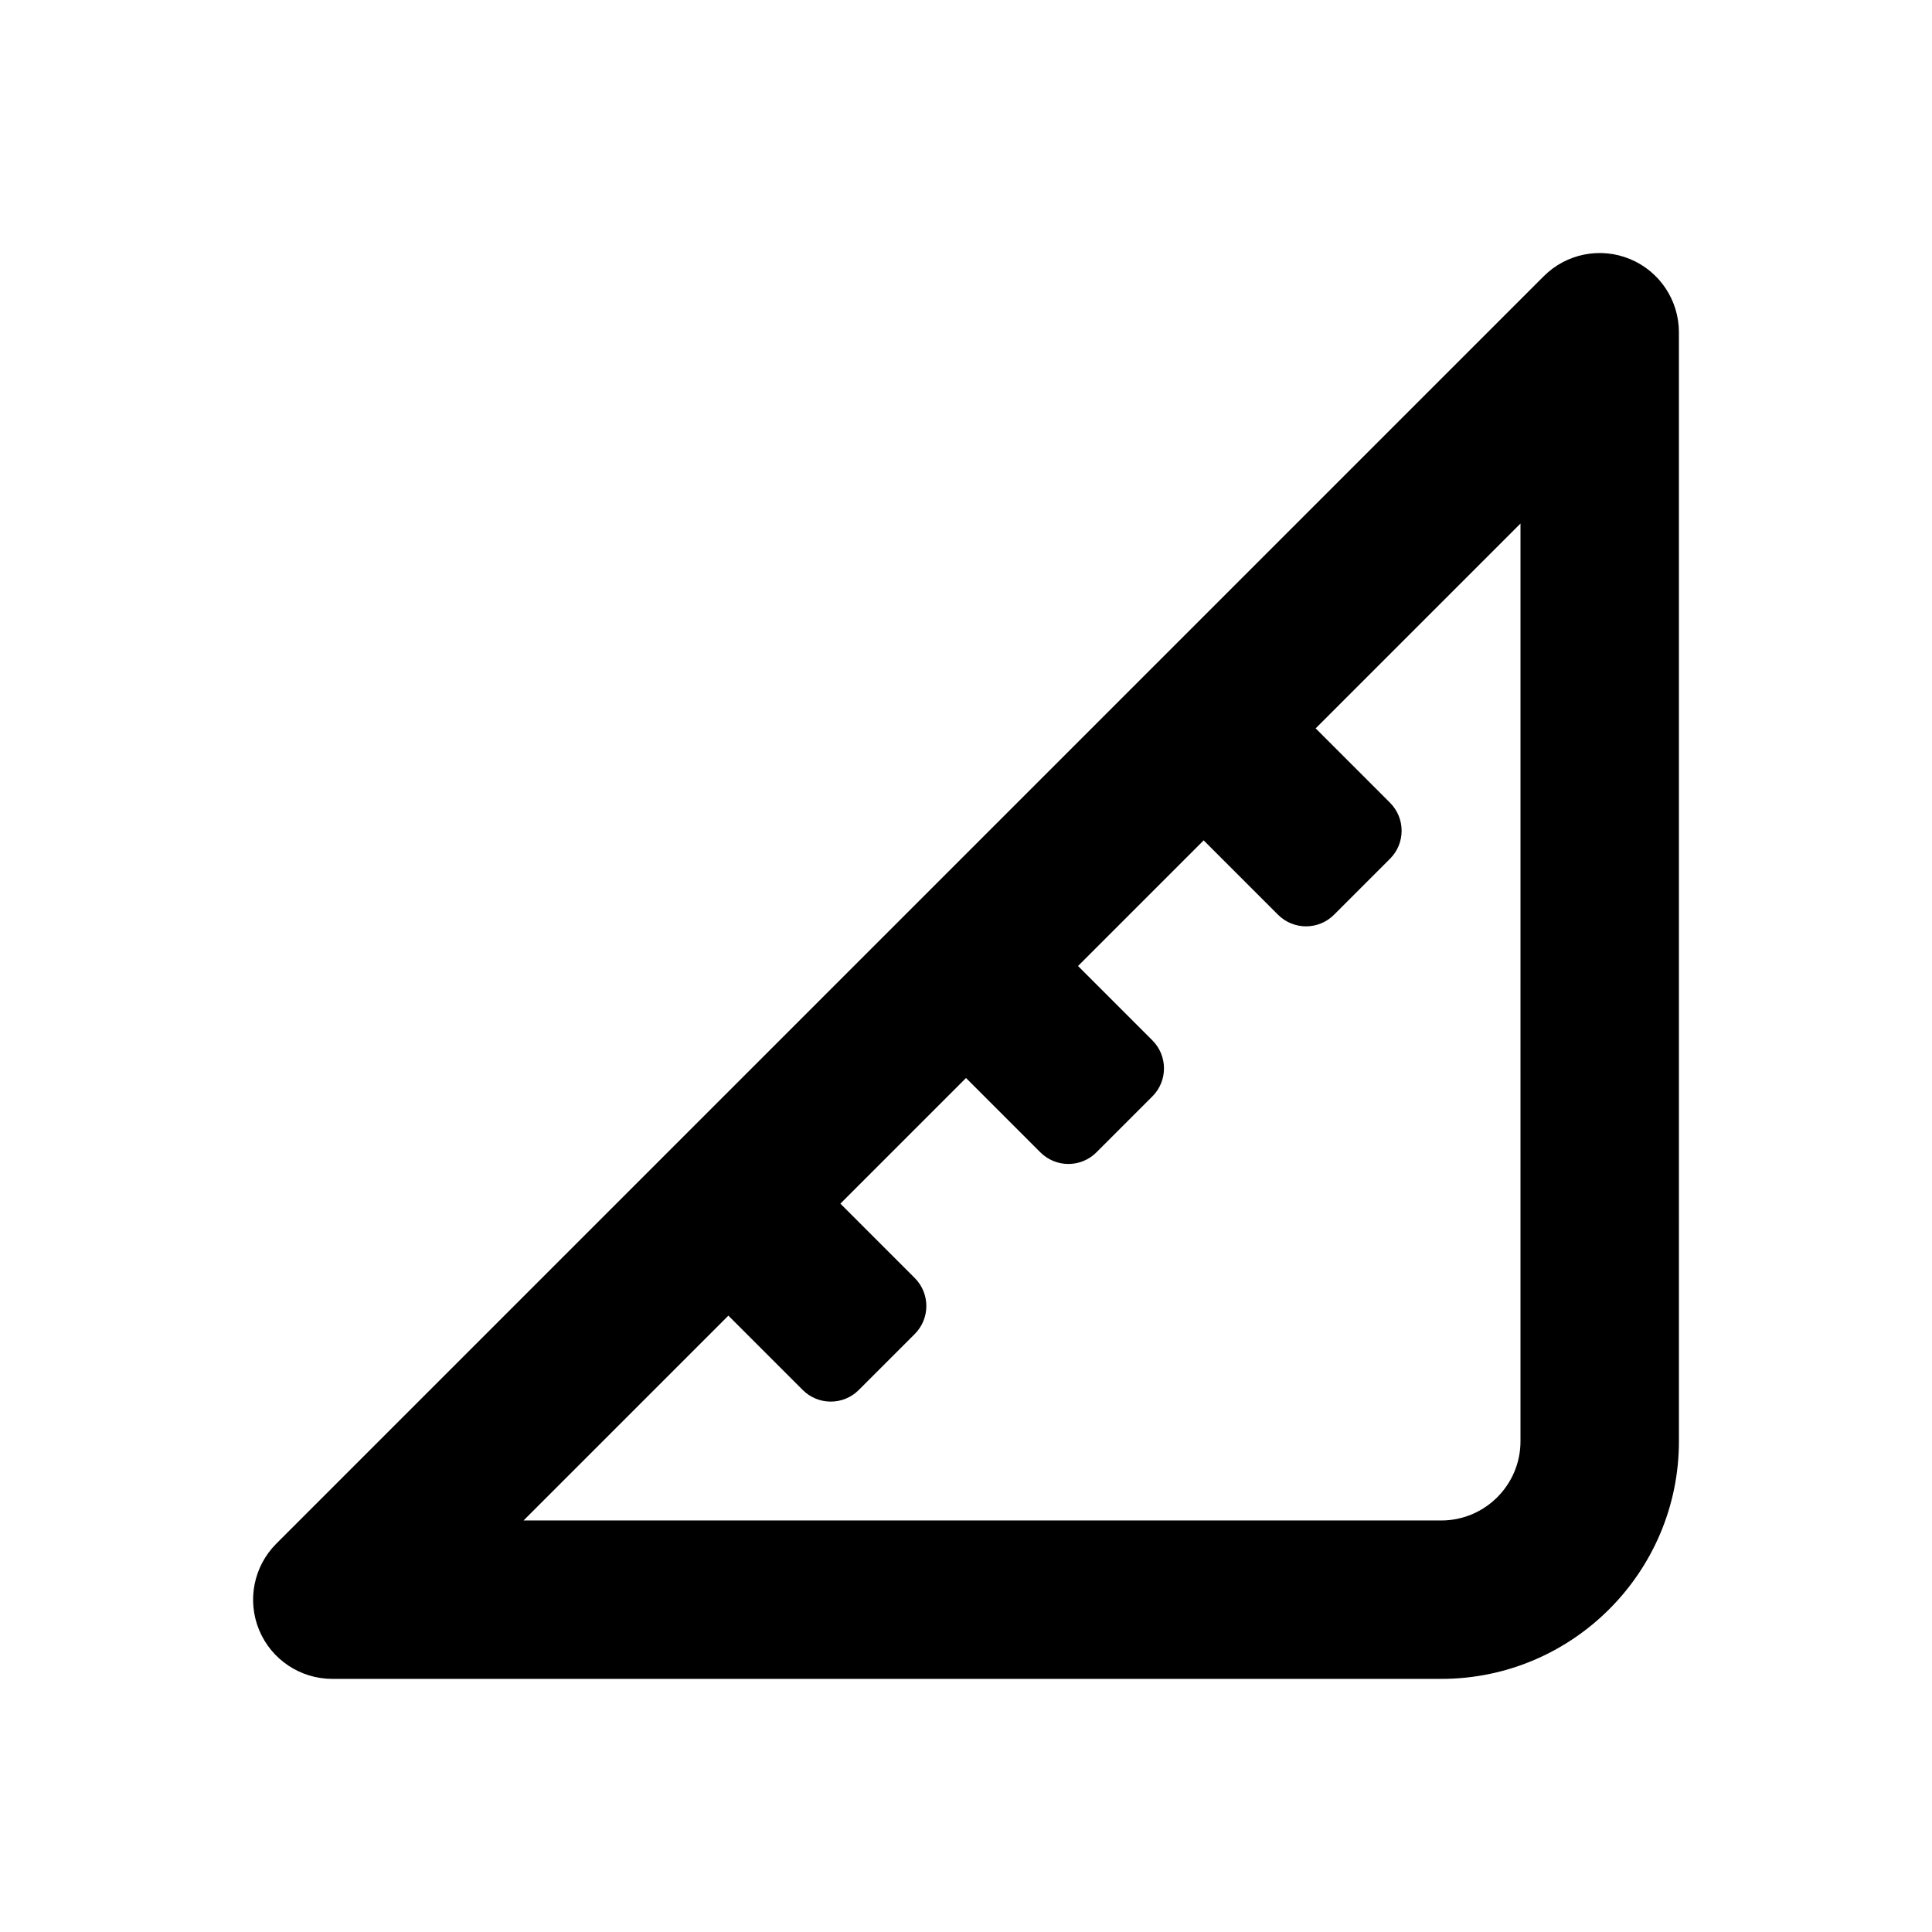
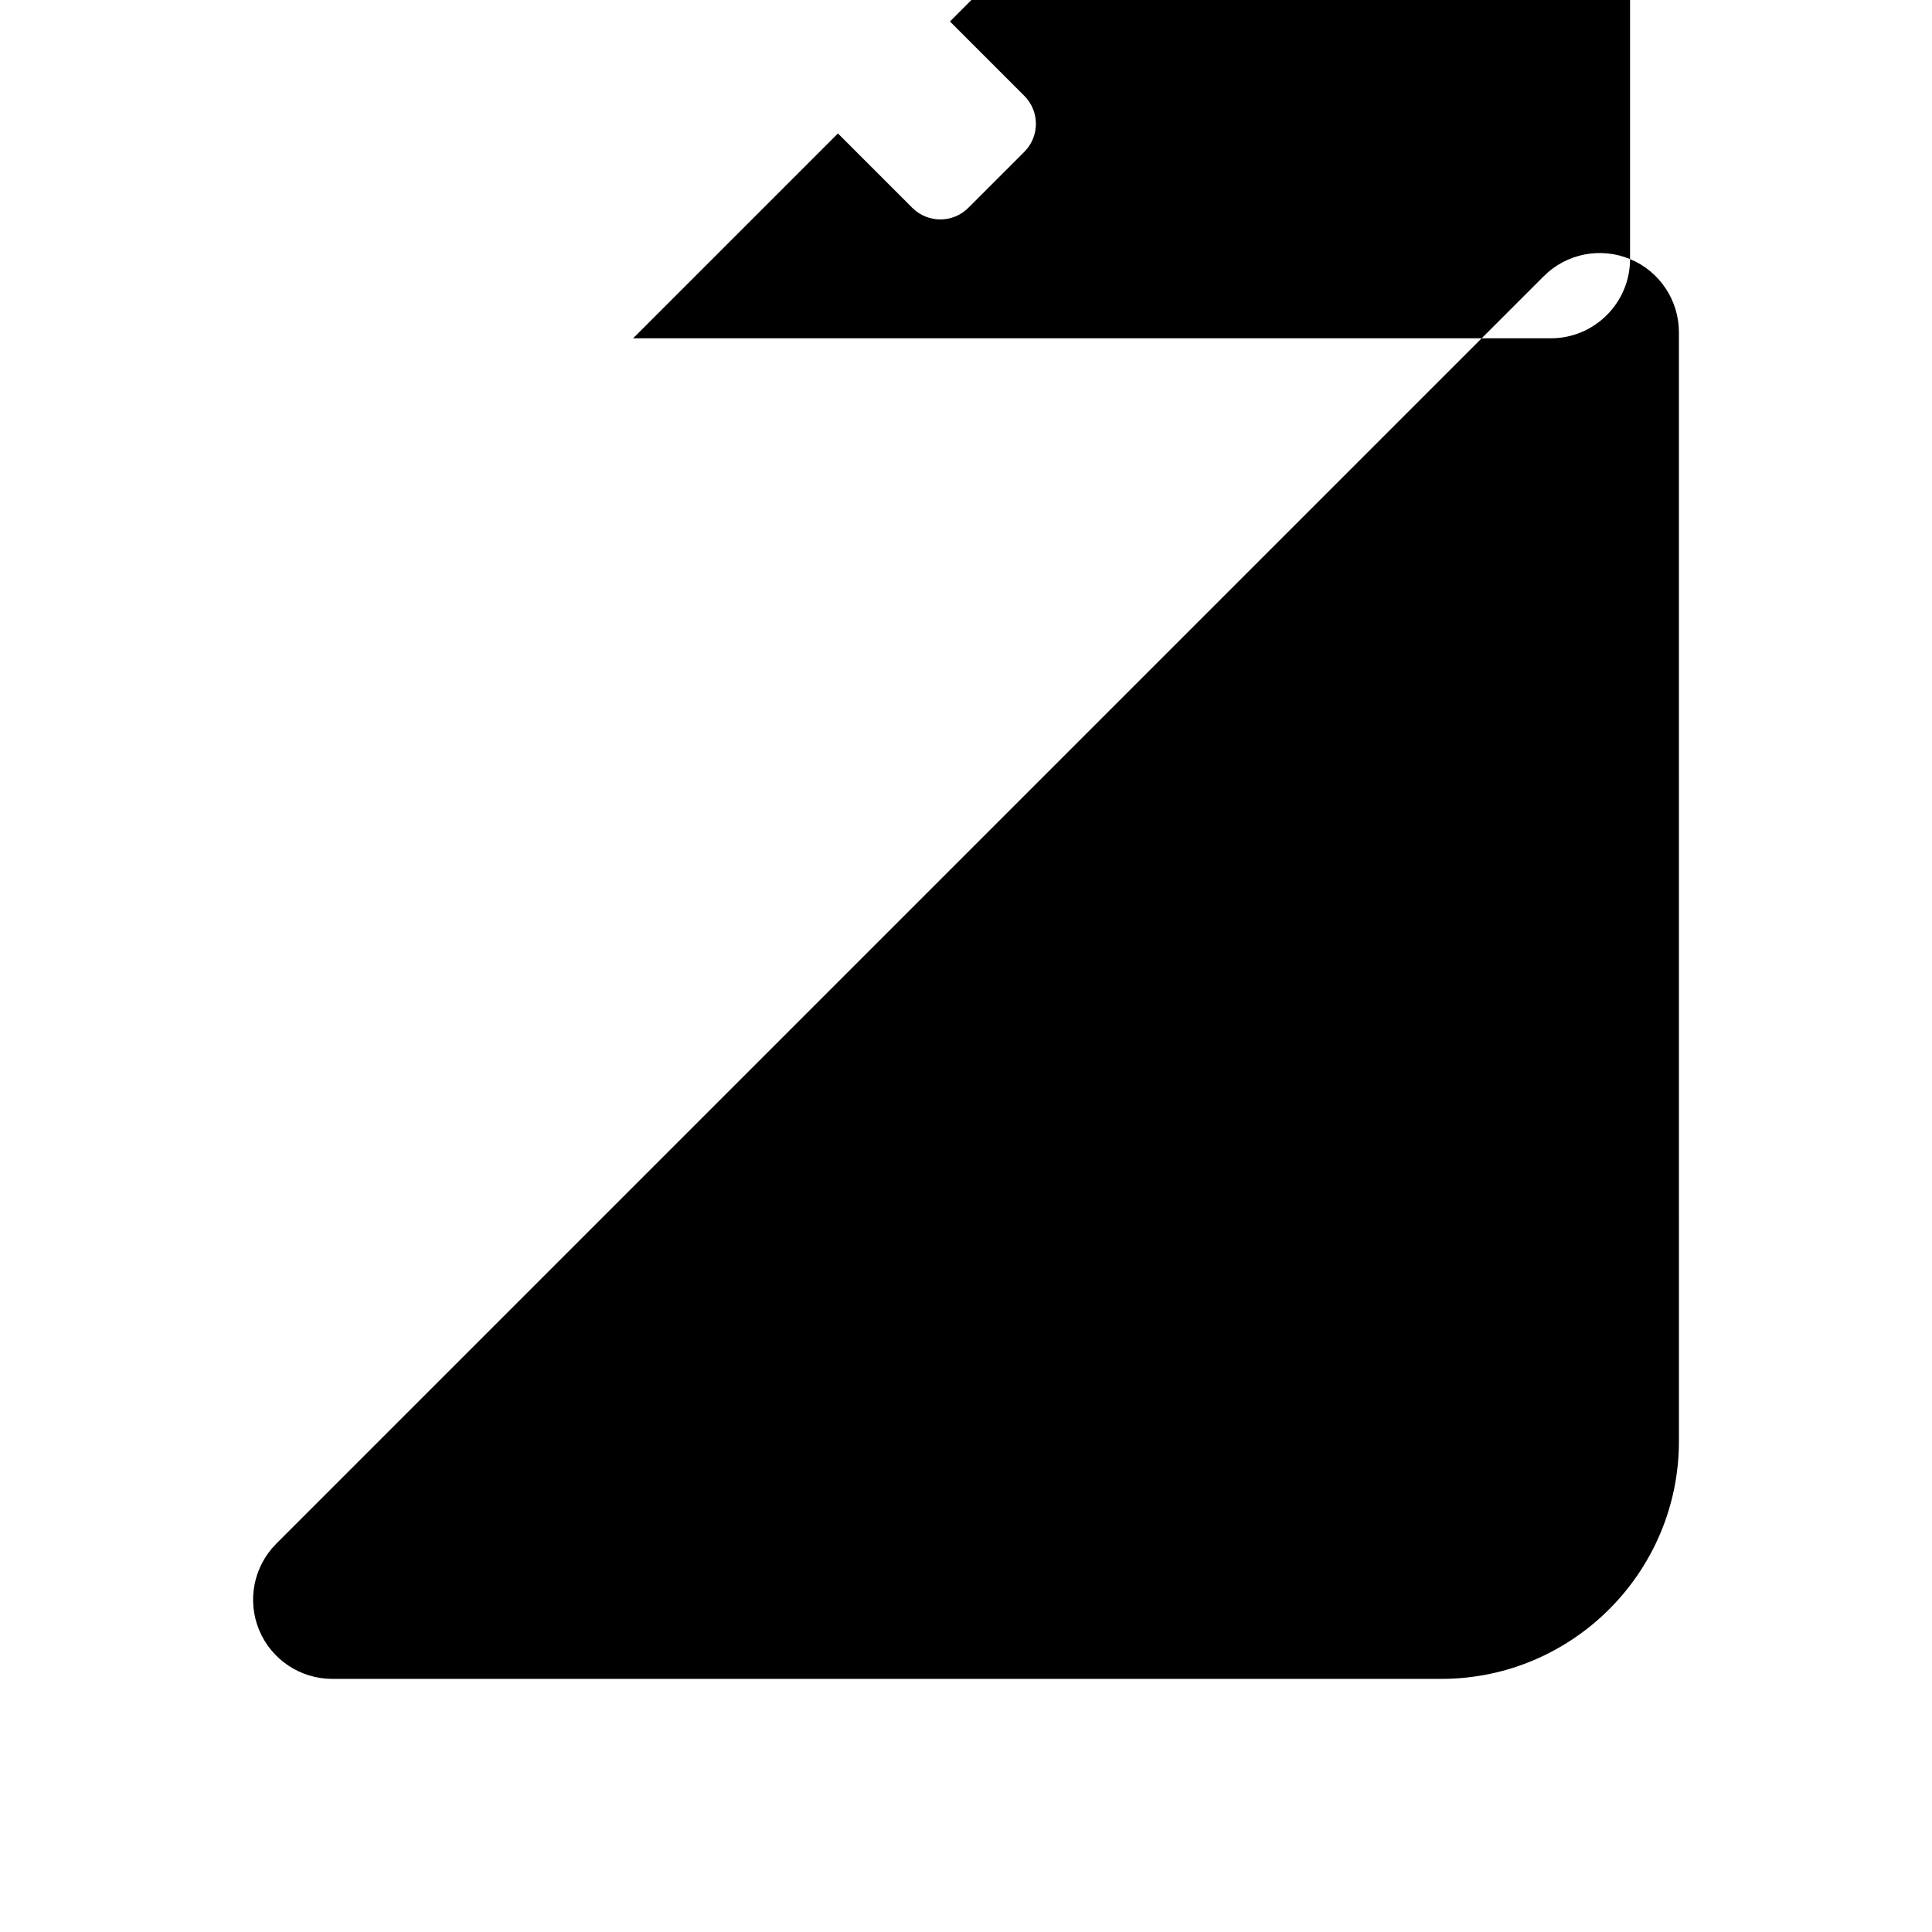
<svg xmlns="http://www.w3.org/2000/svg" fill="#000000" width="800px" height="800px" version="1.1" viewBox="144 144 512 512">
-   <path d="m575.98 212.66c-7.828-3.254-16.879-1.469-22.883 4.555l-335.87 335.87c-6.004 6.004-7.809 15.031-4.555 22.883 3.231 7.832 10.914 12.953 19.395 12.953h293.89c34.723 0 62.977-28.254 62.977-62.977l-0.004-293.89c0-8.48-5.102-16.145-12.949-19.398zm-29.035 313.29c0 11.566-9.406 20.992-20.992 20.992h-243.21l54.285-54.285 19.711 19.711c4.094 4.094 10.746 4.094 14.84 0l14.84-14.84c4.094-4.094 4.094-10.746 0-14.84l-19.707-19.711 33.293-33.297 19.711 19.711c4.094 4.094 10.746 4.094 14.84 0l14.84-14.84c4.094-4.094 4.094-10.746 0-14.84l-19.711-19.711 33.297-33.293 19.711 19.711c4.094 4.094 10.746 4.094 14.84 0l14.84-14.84c4.094-4.094 4.094-10.746 0-14.84l-19.711-19.715 54.285-54.285z" />
+   <path d="m575.98 212.66c-7.828-3.254-16.879-1.469-22.883 4.555l-335.87 335.87c-6.004 6.004-7.809 15.031-4.555 22.883 3.231 7.832 10.914 12.953 19.395 12.953h293.89c34.723 0 62.977-28.254 62.977-62.977l-0.004-293.89c0-8.48-5.102-16.145-12.949-19.398zc0 11.566-9.406 20.992-20.992 20.992h-243.21l54.285-54.285 19.711 19.711c4.094 4.094 10.746 4.094 14.84 0l14.84-14.84c4.094-4.094 4.094-10.746 0-14.84l-19.707-19.711 33.293-33.297 19.711 19.711c4.094 4.094 10.746 4.094 14.84 0l14.84-14.84c4.094-4.094 4.094-10.746 0-14.84l-19.711-19.711 33.297-33.293 19.711 19.711c4.094 4.094 10.746 4.094 14.84 0l14.84-14.84c4.094-4.094 4.094-10.746 0-14.84l-19.711-19.715 54.285-54.285z" />
</svg>